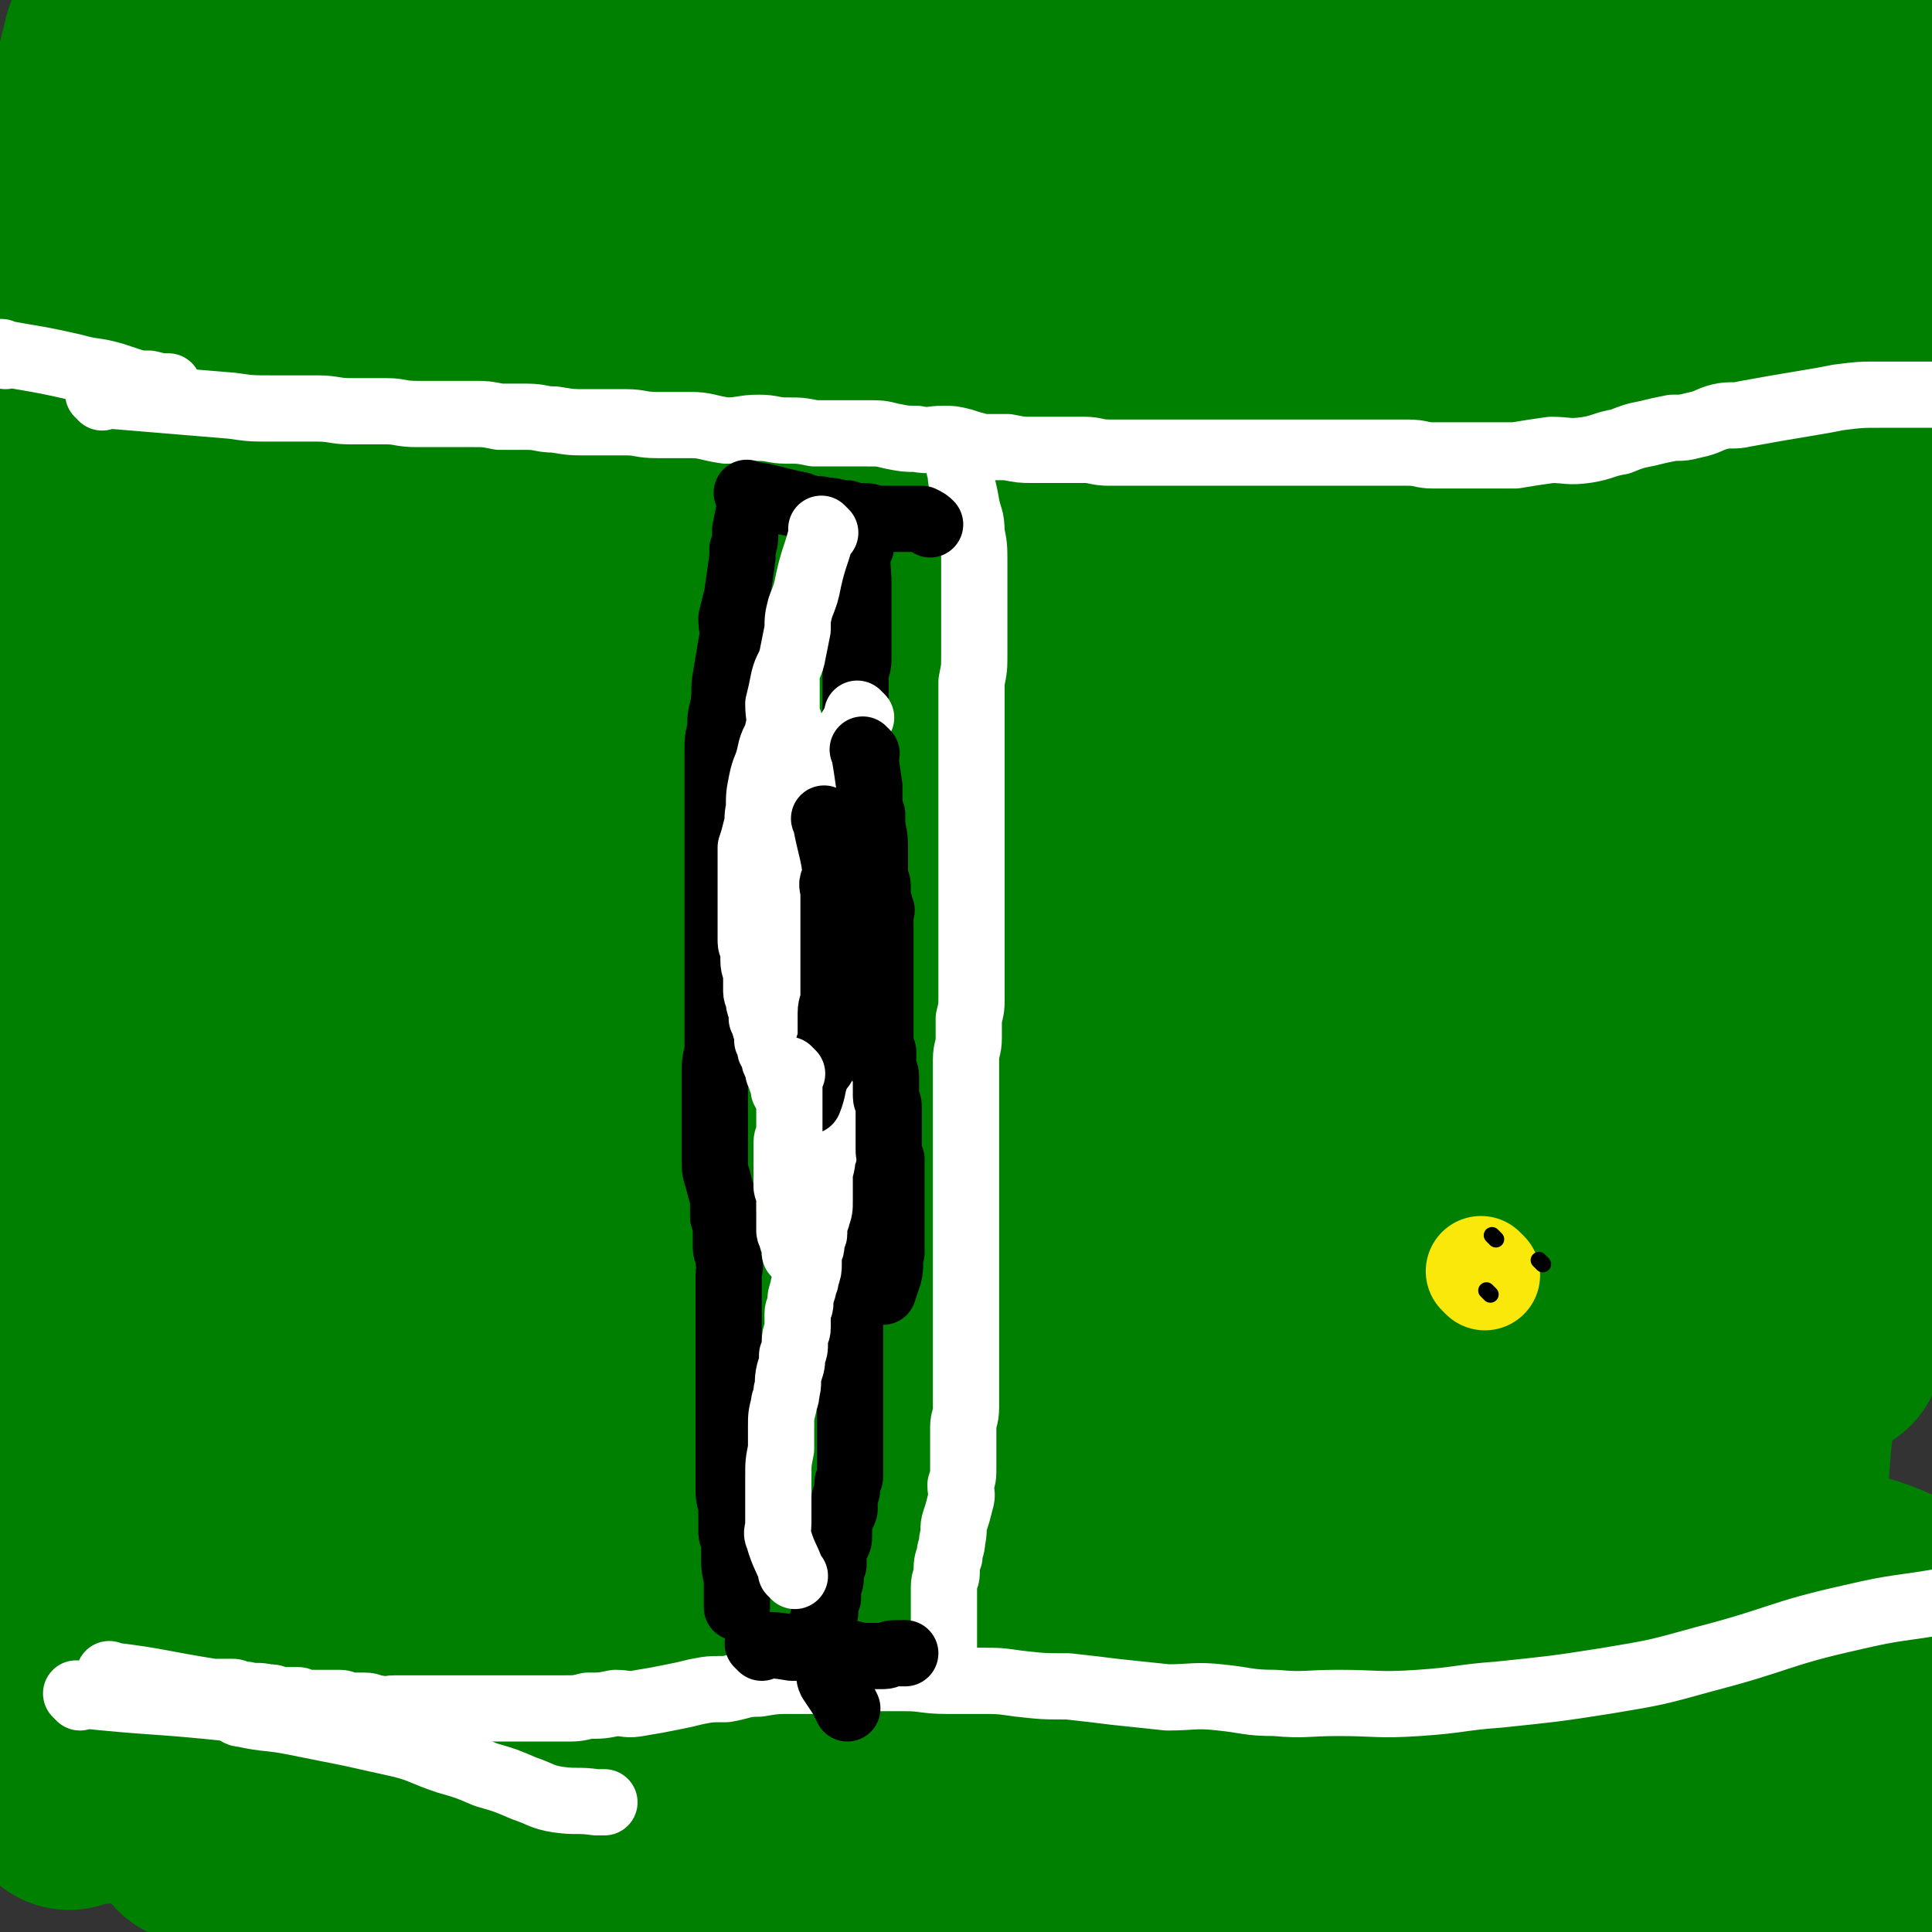
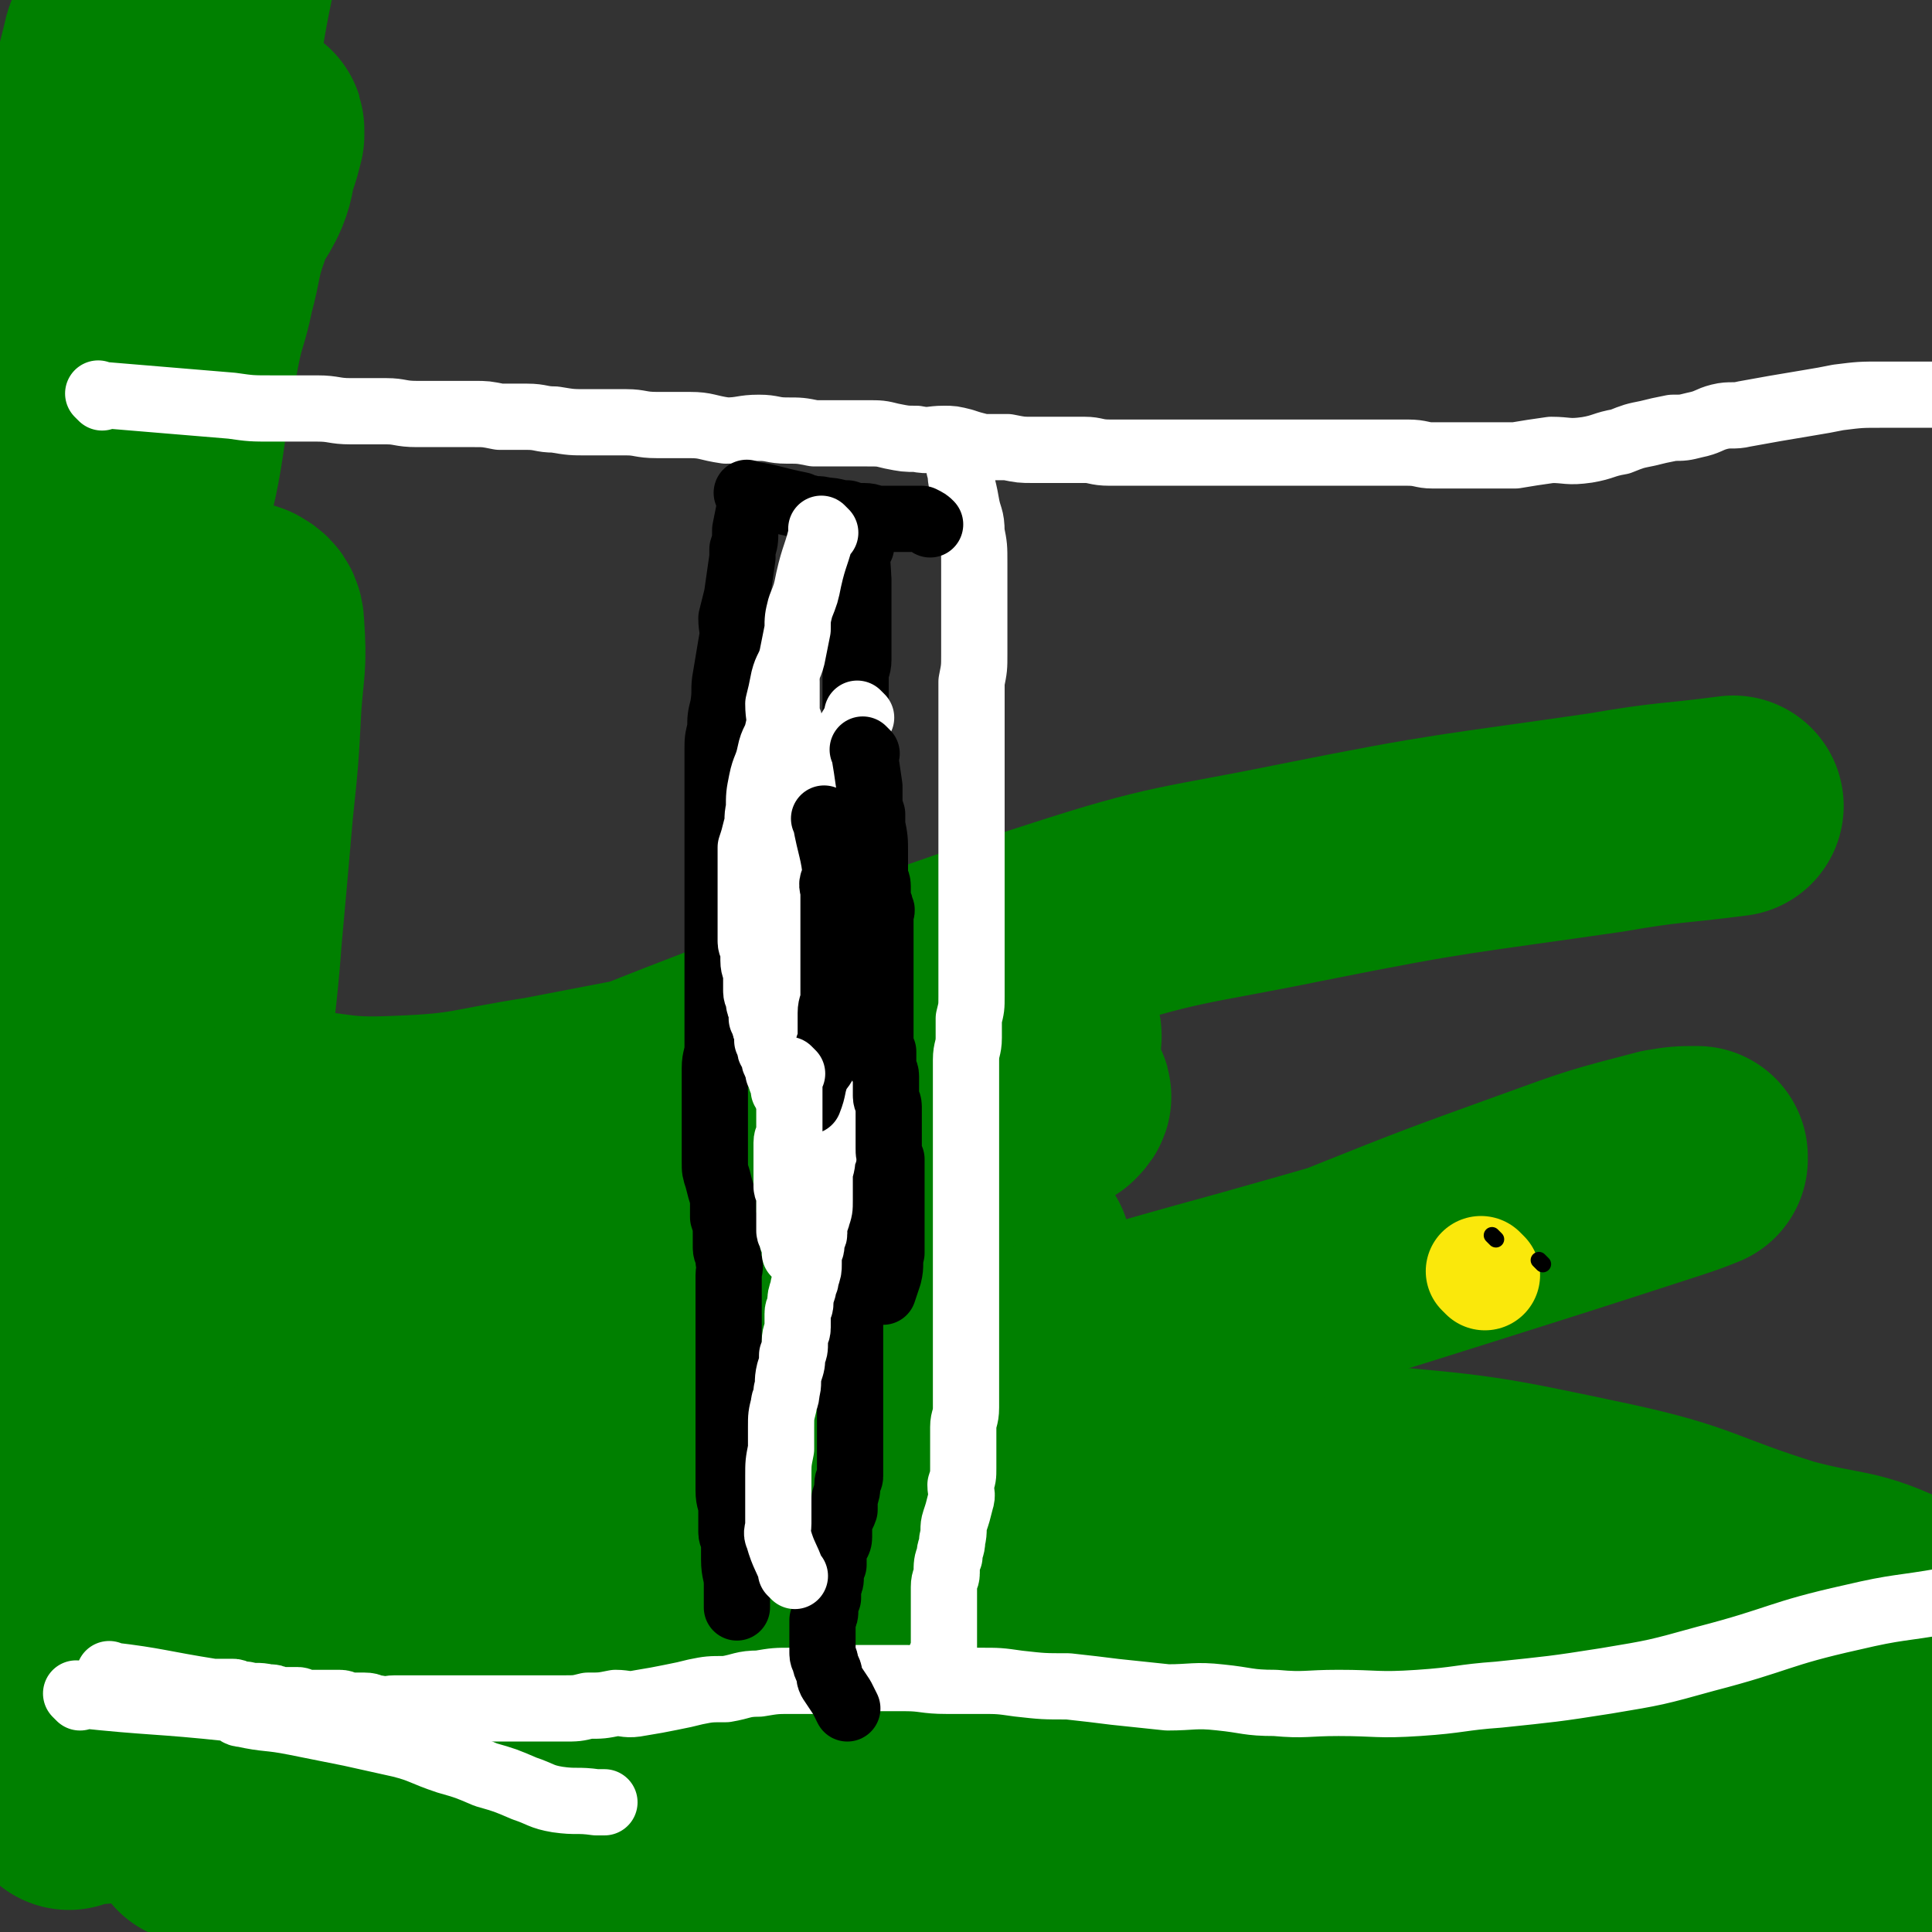
<svg xmlns="http://www.w3.org/2000/svg" viewBox="0 0 700 700" version="1.1">
  <rect x="0" y="0" width="700" height="700" fill="#333333" stroke="none" />
  <g fill="none" stroke="#008000" stroke-width="80" stroke-linecap="round" stroke-linejoin="round">
    <path d="M25,652c-1,-1 -1,-1 -1,-1 -1,-1 0,0 0,0 0,0 0,0 0,0 0,0 0,0 0,0 -1,-1 0,0 0,0 0,0 0,0 0,0 0,0 0,0 0,0 -1,-1 0,0 0,0 39,-4 40,-1 79,-8 18,-3 17,-7 35,-12 22,-6 23,-6 46,-12 23,-5 23,-6 46,-10 19,-3 19,-2 38,-3 19,-1 19,-2 37,-2 13,0 13,1 25,2 13,2 13,2 25,4 16,3 16,2 32,6 17,4 16,6 33,10 15,4 15,4 30,6 23,3 23,3 46,6 19,2 19,3 38,5 11,1 12,0 23,0 8,0 8,0 15,-1 2,0 2,0 4,-1 5,-1 5,-1 9,-3 10,-3 9,-4 18,-8 16,-6 16,-6 31,-11 11,-4 11,-4 22,-7 " />
    <path d="M96,691c-1,-1 -1,-1 -1,-1 -1,-1 0,0 0,0 6,-1 6,-1 12,-2 17,-2 17,-2 34,-4 34,-6 34,-7 69,-11 33,-4 33,-3 66,-6 34,-2 34,-3 67,-4 35,-2 35,-2 70,-1 28,1 28,2 56,4 23,2 23,2 45,5 12,2 12,1 24,4 1,0 2,1 2,2 0,1 -1,1 -2,1 -17,1 -17,1 -33,1 -38,1 -38,2 -76,1 -38,-1 -38,-2 -76,-5 -48,-4 -48,-6 -96,-8 -49,-3 -49,-1 -97,-2 -22,0 -22,-1 -44,-1 -14,0 -14,0 -29,0 -7,0 -7,0 -14,0 -1,0 -2,0 -2,0 0,0 1,0 2,1 4,1 4,1 9,2 28,5 27,6 55,10 39,5 39,4 79,7 49,4 49,2 98,7 48,4 48,4 96,10 41,5 41,5 82,12 31,5 31,4 62,11 24,6 23,8 48,13 11,2 12,2 23,2 1,0 1,-1 2,-2 0,0 0,0 0,0 -5,-3 -5,-3 -10,-5 -20,-10 -20,-10 -39,-20 -27,-12 -26,-13 -53,-24 -36,-14 -37,-11 -73,-24 -31,-12 -30,-13 -61,-24 -28,-11 -28,-11 -56,-21 -25,-10 -26,-9 -51,-20 -16,-6 -16,-6 -31,-14 -5,-3 -5,-3 -10,-7 -1,-1 -1,-2 -1,-2 1,-1 2,0 3,0 19,1 19,1 38,3 35,2 35,1 70,5 38,3 38,4 77,8 42,4 42,5 85,9 39,4 39,5 78,7 52,3 53,5 104,4 6,-1 6,-3 10,-7 1,-1 1,-1 1,-3 0,-1 0,-1 0,-1 0,-2 0,-3 -1,-4 -8,-9 -7,-11 -17,-16 -20,-10 -22,-7 -44,-13 -32,-10 -31,-13 -63,-20 -47,-10 -47,-10 -94,-14 -84,-9 -85,-12 -169,-12 -34,0 -37,-2 -67,11 -24,10 -25,16 -41,36 -3,4 -1,6 2,11 8,13 8,13 19,23 18,16 17,19 39,29 32,15 34,13 69,22 40,10 40,10 80,15 41,6 41,4 82,7 42,3 42,2 84,6 25,2 25,3 51,5 13,1 13,0 26,-1 10,0 12,1 21,-1 1,-1 0,-2 -1,-3 -1,-1 -2,0 -3,0 -16,-2 -16,-1 -31,-4 -21,-5 -21,-8 -42,-12 -31,-6 -31,-5 -62,-9 -29,-4 -28,-4 -57,-7 -28,-3 -28,-2 -55,-4 -22,-1 -22,0 -43,-1 -13,0 -13,-1 -26,-1 -5,0 -6,1 -9,1 -1,0 0,0 1,0 7,1 7,2 14,3 26,3 26,3 52,5 34,3 34,3 68,4 39,1 39,1 77,1 38,0 38,2 75,0 34,-2 36,-4 68,-8 1,0 -1,0 -2,-1 0,0 0,0 0,0 0,-1 0,-1 0,-1 0,-2 1,-2 0,-3 -22,-9 -22,-10 -45,-18 -34,-11 -34,-12 -68,-20 -43,-10 -43,-8 -87,-15 -43,-6 -43,-7 -86,-12 -41,-4 -41,-4 -82,-7 -37,-2 -37,-2 -74,-2 -30,-1 -30,-1 -59,0 -21,1 -21,1 -42,4 -13,1 -13,1 -27,5 -7,2 -7,2 -14,5 -3,1 -3,2 -6,4 -2,1 -2,1 -4,1 -1,1 -1,1 -2,1 0,0 0,0 0,-1 0,0 0,0 0,0 0,0 0,-1 -1,-1 -1,-1 -1,-1 -3,-3 -1,-1 0,-1 -1,-1 -4,-1 -4,-1 -7,-1 -5,1 -5,1 -10,3 -6,2 -6,2 -11,4 -6,4 -6,3 -11,7 -4,4 -3,5 -6,9 -2,3 -3,3 -4,6 -2,2 -2,2 -2,5 -1,2 -1,2 -1,4 0,1 0,1 0,2 0,1 -1,1 0,1 3,1 4,1 7,1 11,0 11,0 21,-2 24,-4 24,-3 47,-10 32,-12 31,-14 62,-28 25,-12 25,-11 49,-24 26,-14 26,-15 51,-30 20,-11 21,-9 40,-22 12,-9 11,-10 21,-21 6,-7 7,-7 12,-17 3,-5 1,-6 3,-12 1,-3 0,-3 1,-6 " />
    <path d="M116,683c-1,-1 -1,-1 -1,-1 -1,-1 0,0 0,0 0,0 0,0 0,0 0,0 0,0 0,0 -1,-1 0,0 0,0 -10,-9 -14,-7 -21,-19 -11,-20 -10,-22 -15,-46 -7,-29 -6,-30 -9,-60 -2,-29 -1,-29 0,-59 1,-27 2,-27 4,-54 2,-26 2,-26 5,-53 2,-27 3,-26 5,-53 2,-22 2,-22 4,-45 2,-19 2,-19 3,-38 1,-14 2,-14 1,-28 0,-3 -1,-4 -3,-5 -1,-1 -2,1 -3,2 -1,1 -1,1 -2,3 -4,7 -4,7 -7,13 -14,27 -16,26 -26,53 -12,31 -9,32 -19,64 -11,36 -17,35 -25,73 -11,51 -7,51 -12,103 -2,22 -1,22 -1,44 1,14 1,14 4,28 1,3 2,3 3,6 0,0 0,-1 0,-1 0,0 0,0 0,0 1,-1 2,0 2,-1 3,-4 3,-5 4,-10 5,-17 7,-17 9,-35 3,-35 1,-36 2,-72 1,-48 1,-48 2,-96 1,-33 1,-33 2,-66 2,-29 1,-29 4,-57 2,-21 1,-21 5,-42 2,-16 2,-16 6,-33 2,-7 3,-6 5,-13 4,-13 4,-13 8,-27 5,-16 4,-16 8,-32 3,-13 2,-13 5,-25 3,-8 3,-8 5,-17 2,-5 2,-5 4,-11 0,-1 0,-3 0,-3 0,0 0,2 0,3 0,2 0,2 0,3 -1,7 -1,7 -1,14 -4,34 -3,35 -8,69 -4,27 -8,26 -11,53 -8,66 -7,67 -11,133 -2,39 -1,39 0,78 1,32 2,32 4,63 2,22 3,22 5,45 1,11 0,12 2,23 1,2 2,1 3,1 0,0 1,0 1,0 0,-4 0,-4 0,-8 0,-11 1,-11 0,-21 -2,-21 -2,-21 -5,-42 -5,-31 -8,-31 -10,-62 -2,-26 2,-26 2,-52 0,-38 -3,-38 -2,-77 1,-27 4,-27 7,-54 0,0 0,0 0,0 10,-57 10,-58 21,-115 2,-10 3,-10 5,-20 3,-11 2,-12 6,-23 2,-7 4,-7 7,-14 2,-5 1,-5 3,-11 1,-3 1,-3 2,-7 0,-1 0,-2 0,-2 0,-1 0,0 -1,0 0,0 0,0 -1,0 -1,0 -1,0 -3,0 -2,0 -2,1 -5,1 -3,1 -3,0 -7,1 -9,1 -9,1 -17,3 -5,1 -5,1 -10,2 -3,1 -3,1 -5,3 -2,1 -1,2 -2,4 0,1 -1,1 -1,2 -1,2 0,3 0,4 0,0 0,0 1,0 0,0 0,0 0,0 0,0 0,0 0,0 2,2 1,2 3,4 2,2 2,2 4,3 1,1 1,2 3,2 2,-1 2,-1 4,-3 1,-2 2,-2 2,-4 2,-15 5,-16 2,-30 -2,-11 -4,-11 -10,-20 -2,-3 -3,-3 -7,-4 0,0 -1,0 -1,1 -6,24 -6,24 -11,49 -6,26 -7,26 -12,52 -4,23 -4,23 -6,45 -2,17 -2,17 -2,35 0,12 1,12 3,25 1,7 1,8 3,15 1,2 2,3 4,4 1,1 2,1 3,0 1,-1 1,-2 2,-4 2,-6 1,-6 5,-12 5,-11 8,-9 12,-20 6,-18 3,-19 7,-37 6,-29 6,-29 12,-58 6,-30 6,-30 11,-60 5,-29 3,-29 9,-58 5,-22 5,-22 13,-43 8,-21 8,-22 19,-41 3,-4 4,-4 9,-5 1,-1 1,1 3,1 1,0 1,0 2,0 1,0 1,0 2,-1 1,0 1,0 1,-1 " />
-     <path d="M19,646c-1,-1 -1,-1 -1,-1 -1,-1 0,0 0,0 0,0 0,0 0,0 0,0 0,0 0,0 -1,-1 0,0 0,0 39,-25 42,-22 79,-50 36,-28 33,-31 67,-61 43,-38 40,-41 86,-74 87,-65 85,-71 181,-123 56,-30 60,-23 122,-40 51,-13 52,-9 103,-19 11,-3 11,-3 22,-7 7,-2 7,-2 14,-5 1,0 1,-1 2,-1 0,0 0,0 0,0 -1,0 -1,0 -2,0 " />
    <path d="M103,406c-1,-1 -1,-1 -1,-1 -1,-1 0,0 0,0 0,0 0,0 0,0 0,0 0,0 0,0 -1,-1 0,0 0,0 21,2 21,4 43,3 26,-1 26,-3 52,-7 26,-5 26,-5 52,-10 26,-5 26,-5 51,-10 19,-3 19,-4 38,-6 13,-2 14,-1 27,-2 7,0 10,-2 14,0 3,1 2,4 0,7 -4,6 -6,5 -12,11 -23,23 -21,25 -46,46 -22,19 -23,18 -47,34 -24,17 -25,16 -50,32 -20,14 -20,14 -39,28 -14,10 -14,10 -27,20 -6,5 -6,5 -12,11 0,0 0,1 1,1 0,0 0,0 1,0 12,0 12,1 24,-1 31,-5 31,-5 62,-12 44,-11 45,-11 88,-25 41,-14 41,-16 81,-32 42,-16 42,-16 84,-32 35,-14 35,-14 71,-27 22,-8 22,-8 45,-14 6,-1 6,-1 12,-1 0,0 0,1 0,1 -5,2 -5,2 -11,4 -37,12 -37,12 -75,24 -38,12 -38,12 -77,23 -44,12 -44,13 -89,24 -46,11 -46,10 -93,19 -40,7 -40,6 -81,11 -32,4 -32,3 -64,7 -6,1 -8,2 -12,2 -1,0 0,-1 1,-2 0,-1 1,-1 1,-1 1,-2 1,-2 2,-4 6,-5 6,-5 12,-9 19,-11 19,-12 39,-21 25,-13 25,-12 51,-24 27,-11 27,-11 54,-22 24,-11 24,-10 49,-22 22,-10 21,-10 43,-21 9,-4 9,-4 18,-9 1,-1 2,-2 1,-2 -2,0 -3,1 -6,1 -17,3 -17,2 -35,5 -30,5 -30,5 -59,11 -30,6 -30,7 -60,12 -34,6 -34,5 -67,11 -27,5 -27,6 -53,11 -20,4 -21,4 -41,9 -20,5 -29,8 -40,13 -3,1 6,-1 12,-2 0,0 0,0 1,0 3,0 3,1 6,0 14,-3 14,-4 28,-8 27,-9 27,-8 53,-18 31,-12 30,-14 60,-27 32,-14 32,-14 65,-27 68,-26 67,-29 136,-51 43,-14 44,-12 88,-21 55,-11 55,-10 110,-18 23,-4 23,-3 46,-6 " />
-     <path d="M272,348c-1,-1 -1,-1 -1,-1 -1,-1 0,0 0,0 0,0 0,0 0,0 25,13 24,16 51,26 31,13 32,12 65,19 44,10 44,9 89,14 44,6 44,5 89,8 40,3 40,3 80,3 26,0 27,0 52,-3 5,-1 5,-2 8,-5 0,0 0,-1 0,-1 0,-1 0,0 0,0 0,0 -1,0 -1,0 -3,2 -3,3 -6,5 -7,5 -7,5 -14,9 -25,15 -24,17 -50,30 -30,15 -30,15 -61,27 -31,13 -31,12 -64,22 -26,7 -26,7 -52,12 -21,4 -21,4 -43,6 -15,2 -17,3 -31,1 -3,0 -2,-3 -2,-5 0,-2 0,-2 1,-3 5,-5 5,-5 11,-10 18,-14 17,-15 36,-28 28,-18 29,-17 58,-34 29,-17 30,-17 59,-34 27,-15 28,-14 53,-31 14,-9 14,-9 26,-20 5,-6 6,-6 10,-13 1,-3 0,-3 0,-6 0,-2 0,-3 -1,-3 -5,-1 -6,-1 -11,0 -23,3 -23,2 -45,8 -34,9 -33,10 -66,22 -31,11 -32,11 -62,24 -26,11 -27,11 -52,25 -22,12 -22,12 -42,27 -13,10 -14,10 -24,22 -7,8 -7,9 -9,18 -1,3 0,4 2,6 0,1 1,-1 2,-1 20,-6 21,-4 40,-11 34,-12 35,-10 66,-27 42,-23 41,-26 80,-55 36,-27 37,-26 71,-56 20,-18 20,-19 38,-40 7,-8 6,-9 11,-19 1,-1 1,-2 1,-4 0,0 0,0 0,1 0,0 0,0 0,0 1,3 2,3 3,7 4,17 5,17 7,35 3,31 4,32 3,63 -2,73 -6,73 -9,147 -2,24 -1,24 1,48 0,10 0,10 3,20 0,2 1,2 2,3 0,0 0,-1 0,-1 0,0 0,0 0,0 0,-2 0,-2 0,-4 0,-9 0,-9 0,-17 1,-24 -1,-24 1,-48 2,-25 5,-24 7,-49 4,-46 1,-47 6,-93 3,-31 5,-31 9,-62 3,-22 4,-22 6,-45 0,-8 -1,-8 -1,-17 0,-2 1,-3 0,-4 0,-1 -1,0 -2,1 0,0 0,1 0,1 0,1 0,1 0,2 0,6 0,6 0,11 -1,27 -1,27 -2,54 -2,31 -2,31 -4,62 -1,27 -2,27 -3,55 0,13 0,13 1,27 0,6 1,6 2,12 0,3 0,3 0,5 0,1 0,3 0,2 0,-6 0,-8 0,-15 -1,-32 1,-32 -1,-64 -3,-46 -3,-46 -8,-91 -5,-40 -7,-39 -13,-79 -6,-36 -5,-36 -11,-72 -4,-28 -5,-28 -9,-57 -2,-20 -1,-20 -2,-40 -1,-11 -1,-11 -1,-23 0,-8 0,-8 1,-16 0,-7 0,-7 0,-13 0,-4 1,-4 1,-8 0,-1 0,-2 0,-2 0,0 0,1 0,1 -1,2 -2,2 -2,3 -1,4 0,4 0,7 1,16 2,16 3,31 2,45 2,45 2,91 1,54 -2,54 0,108 1,40 2,40 7,79 3,22 3,23 10,44 1,5 2,5 6,8 1,1 1,0 3,0 0,0 0,0 0,0 3,-4 4,-4 5,-8 4,-15 1,-16 5,-32 6,-28 9,-28 15,-56 8,-34 6,-34 13,-68 8,-45 11,-45 17,-90 3,-20 2,-20 2,-40 0,-13 1,-13 0,-27 0,-8 -1,-8 -2,-16 -1,-5 0,-5 -1,-10 -1,-9 -2,-9 -4,-18 -2,-14 -1,-15 -4,-29 -1,-3 -1,-3 -3,-5 0,-1 -1,0 -1,0 -1,1 -1,1 -2,2 -1,2 -1,2 -3,4 -13,10 -16,7 -27,19 -14,17 -11,20 -23,39 -15,24 -15,23 -31,46 -17,23 -16,24 -34,47 -17,22 -16,23 -36,44 -18,20 -18,19 -38,37 -17,16 -16,18 -36,31 -12,9 -13,7 -26,12 -9,4 -9,3 -18,6 -4,1 -4,1 -8,1 -1,0 -2,-1 -2,-1 0,0 0,0 1,0 4,-2 4,-2 7,-4 18,-13 17,-13 35,-26 31,-23 31,-23 63,-45 26,-18 26,-18 54,-35 22,-13 23,-11 45,-24 16,-9 16,-10 31,-20 7,-4 7,-5 14,-10 7,-3 7,-3 14,-5 1,-1 2,0 2,0 1,0 0,1 0,1 0,1 0,1 -1,2 -12,9 -12,9 -25,17 -39,25 -39,25 -79,48 -43,25 -44,24 -88,50 -45,26 -46,25 -90,52 -37,23 -37,23 -73,47 -28,18 -28,17 -54,37 -21,15 -20,17 -40,33 -8,6 -11,6 -17,13 -1,1 2,1 4,2 1,0 2,0 3,-1 9,-1 9,1 18,-2 50,-19 50,-21 100,-41 54,-21 54,-21 107,-41 55,-22 55,-21 110,-43 32,-13 32,-13 64,-27 19,-8 20,-7 37,-17 7,-4 5,-7 12,-12 8,-5 10,-3 18,-8 3,-1 2,-2 4,-4 0,0 0,0 0,0 0,0 0,-1 0,0 -6,0 -6,1 -12,2 -21,3 -21,3 -42,6 -46,7 -46,6 -91,14 -45,8 -45,8 -90,20 -46,12 -46,13 -90,28 -41,14 -41,14 -81,31 -28,12 -27,14 -54,28 -18,10 -18,10 -35,21 -8,5 -8,5 -15,11 0,1 -1,2 0,2 7,-2 8,-2 15,-5 34,-14 34,-14 67,-29 47,-21 47,-22 94,-42 49,-20 49,-19 99,-37 40,-15 41,-14 81,-30 30,-12 30,-12 60,-25 19,-9 19,-8 38,-18 10,-5 10,-6 19,-13 2,-1 3,-2 4,-4 0,-1 -1,0 -2,0 -1,0 -1,0 -2,0 -54,11 -55,8 -108,22 -46,11 -47,10 -92,28 -89,34 -88,36 -175,75 -36,16 -36,16 -70,36 -41,24 -40,26 -80,52 -8,6 -8,6 -16,13 -4,2 -5,4 -8,6 -1,0 0,-1 1,-2 1,-1 1,0 2,-1 5,-2 5,-2 10,-5 16,-13 16,-14 31,-28 30,-26 30,-25 59,-53 31,-30 30,-30 60,-61 33,-34 34,-34 67,-69 25,-27 24,-29 48,-57 21,-23 20,-24 42,-46 19,-20 19,-20 40,-39 14,-14 13,-14 29,-27 14,-10 14,-10 29,-19 13,-7 14,-5 28,-11 7,-4 7,-5 14,-9 3,-2 4,-2 7,-4 0,0 0,-1 0,-1 0,0 0,0 0,0 -1,0 0,1 -1,1 -1,1 -1,1 -2,2 -4,3 -3,4 -7,8 -18,17 -19,17 -37,34 -23,20 -23,20 -45,40 -23,22 -22,23 -44,46 -23,24 -23,24 -45,49 -22,24 -21,25 -42,50 -20,23 -20,24 -41,47 -27,31 -28,31 -55,62 -6,7 -7,7 -11,14 0,0 1,0 2,1 0,0 0,0 0,0 7,-2 7,-2 13,-5 23,-8 23,-7 45,-17 37,-17 37,-17 73,-37 27,-16 28,-16 53,-33 24,-17 23,-18 45,-36 17,-14 18,-14 33,-29 12,-13 11,-15 22,-29 11,-12 12,-12 21,-25 8,-11 7,-12 15,-24 6,-9 7,-8 12,-17 5,-8 3,-8 7,-16 3,-6 3,-6 6,-12 3,-6 4,-6 7,-12 1,-4 1,-4 3,-7 1,-2 1,-2 2,-4 1,-1 1,0 1,-1 0,0 0,0 0,0 -2,0 -2,0 -4,0 -4,1 -4,1 -7,2 -10,5 -11,4 -20,9 -20,11 -20,12 -39,24 -24,15 -25,14 -48,29 -23,16 -23,17 -46,33 -19,14 -19,14 -39,27 -20,13 -20,13 -40,26 -19,12 -19,12 -37,23 -19,11 -19,11 -38,21 -13,7 -13,7 -26,14 -10,4 -10,3 -21,7 -8,4 -8,5 -17,8 -4,1 -4,0 -8,1 -4,1 -4,1 -7,1 -4,0 -4,-1 -7,-1 0,-1 0,-1 0,-1 0,0 0,0 0,0 0,-2 0,-2 1,-3 2,-4 2,-4 5,-8 6,-8 6,-8 13,-15 11,-12 11,-12 22,-23 13,-12 13,-12 27,-24 16,-14 15,-15 32,-28 16,-14 17,-13 34,-26 17,-14 16,-15 34,-28 15,-12 16,-11 32,-22 14,-9 14,-9 28,-18 13,-9 13,-10 27,-18 11,-7 12,-6 24,-12 6,-2 6,-2 13,-5 5,-3 5,-4 10,-5 1,-1 2,0 3,1 0,0 -1,0 -1,0 0,0 0,0 0,0 0,1 0,1 0,1 -3,7 -3,7 -6,13 -9,14 -9,14 -17,27 -19,30 -19,29 -37,59 -9,14 -8,15 -17,29 -8,13 -8,13 -16,25 -7,12 -8,11 -15,23 -7,10 -6,10 -13,20 -3,7 -4,6 -8,12 -2,3 -1,4 -2,6 0,0 0,-1 0,-1 0,0 0,0 1,0 2,-2 2,-3 4,-4 10,-6 10,-6 19,-11 17,-10 17,-10 34,-21 16,-9 16,-9 32,-19 14,-9 15,-9 29,-18 13,-8 13,-8 25,-16 8,-6 9,-6 17,-12 4,-3 4,-4 8,-7 1,-1 0,-1 0,-1 -1,0 -1,0 -1,0 -2,0 -2,0 -4,0 -7,2 -7,2 -15,4 -22,7 -22,6 -44,13 -40,14 -40,12 -79,30 -38,16 -38,19 -75,38 -33,18 -34,17 -67,37 -25,15 -25,16 -49,32 -19,13 -19,13 -38,26 -11,8 -11,8 -22,15 -7,4 -7,4 -15,8 -4,2 -5,1 -9,4 -1,0 0,2 -1,2 -1,0 -1,-1 -2,-1 0,0 0,0 0,0 1,-2 1,-2 2,-4 2,-6 2,-6 4,-11 5,-13 5,-13 10,-26 10,-22 11,-22 20,-44 11,-24 10,-25 21,-49 11,-23 11,-23 23,-46 11,-22 11,-22 23,-45 8,-17 8,-17 17,-34 7,-12 7,-12 14,-24 5,-8 5,-8 9,-16 2,-3 2,-3 4,-6 1,-2 1,-2 2,-3 0,0 0,0 0,0 -1,1 -1,2 -2,3 -1,2 -1,3 -3,4 -5,7 -6,7 -12,14 -20,22 -20,22 -41,44 -22,25 -23,24 -44,50 -18,22 -18,23 -34,47 -14,20 -15,20 -27,41 -7,12 -6,13 -12,26 -3,8 -3,8 -6,16 -1,2 -1,2 -2,4 0,0 0,0 0,0 0,-1 0,-1 0,-2 0,-3 0,-3 0,-6 0,-7 0,-7 0,-14 0,-15 0,-15 1,-30 2,-22 2,-22 5,-44 3,-23 2,-23 7,-46 9,-40 9,-40 21,-78 4,-15 4,-15 10,-29 4,-9 4,-9 9,-17 4,-5 4,-5 8,-9 3,-3 4,-3 7,-4 0,0 0,1 0,1 0,0 0,0 0,1 0,0 0,0 0,0 1,3 0,3 2,6 4,5 5,4 9,9 8,8 7,8 15,16 10,8 9,9 20,16 11,8 11,8 24,12 12,5 12,4 25,5 13,2 13,2 26,1 20,-2 20,-1 40,-7 20,-5 20,-6 39,-14 17,-8 17,-8 34,-17 14,-8 15,-7 28,-16 14,-8 14,-9 26,-18 8,-6 8,-6 14,-13 4,-3 4,-4 7,-8 0,-1 0,-1 0,-1 0,0 0,0 -1,0 -1,0 -1,0 -1,0 -6,2 -6,1 -11,4 -20,10 -20,11 -40,22 -22,12 -23,11 -43,26 -20,13 -19,14 -38,29 -18,15 -19,14 -36,30 -16,13 -15,13 -30,27 -12,11 -12,11 -24,23 -8,8 -8,7 -17,16 -5,5 -5,5 -10,11 -4,3 -4,3 -7,6 -1,1 -2,1 -2,1 0,0 0,0 1,0 1,-1 1,-2 2,-3 2,-3 2,-3 5,-5 12,-11 12,-11 23,-20 16,-15 17,-14 33,-28 17,-15 18,-15 34,-31 12,-11 12,-12 24,-23 9,-9 10,-8 19,-17 7,-7 8,-6 14,-13 2,-3 2,-3 4,-6 0,0 0,0 0,-1 0,0 0,0 0,0 -1,0 -1,0 -2,0 -4,0 -4,0 -8,0 -14,1 -14,-1 -27,2 -29,4 -29,4 -58,11 -25,6 -25,6 -50,15 -23,7 -23,7 -46,17 -16,8 -16,9 -32,18 -10,6 -10,6 -19,12 -4,3 -5,4 -7,7 -1,1 0,2 1,2 2,1 2,0 4,0 7,-1 7,0 14,-1 21,-4 21,-4 41,-8 26,-4 26,-4 52,-9 25,-5 25,-4 51,-10 25,-6 25,-7 50,-15 26,-8 26,-9 51,-17 35,-12 35,-13 69,-24 7,-3 7,-3 14,-5 " />
  </g>
  <g fill="none" stroke="#FFFFFF" stroke-width="24" stroke-linecap="round" stroke-linejoin="round">
    <path d="M41,608c-1,-1 -1,-1 -1,-1 -1,-1 0,0 0,0 0,0 0,0 0,0 0,0 0,0 0,0 -1,-1 0,0 0,0 0,0 0,0 0,0 0,0 0,0 0,0 -1,-1 0,0 0,0 0,0 0,0 0,0 0,0 0,0 0,0 -1,-1 0,0 0,0 0,0 0,0 0,0 0,0 0,0 0,0 -1,-1 0,0 0,0 0,0 0,0 0,0 0,0 0,0 0,0 -1,-1 0,0 0,0 0,0 0,0 0,0 0,0 -1,-1 0,0 17,2 18,3 37,6 3,0 3,0 7,0 1,0 1,0 3,1 1,0 1,0 2,0 4,1 4,0 8,1 2,0 2,0 4,1 3,0 4,0 7,0 1,0 1,1 3,1 2,0 2,0 4,0 3,0 3,0 6,0 1,0 1,0 2,0 2,0 2,1 4,1 3,0 3,0 5,0 3,0 2,1 5,1 3,1 3,0 6,0 3,0 3,0 6,0 3,0 3,0 6,0 3,0 3,0 6,0 4,0 4,0 7,0 4,0 4,0 8,0 3,0 3,0 6,0 4,0 4,0 7,0 4,0 4,0 7,0 4,0 4,0 8,0 5,0 5,0 9,-1 5,0 5,0 10,-1 4,0 4,1 9,0 6,-1 6,-1 11,-2 5,-1 5,-1 9,-2 5,-1 5,-1 11,-1 6,-1 6,-2 12,-2 6,-1 6,-1 12,-1 5,0 5,0 10,0 6,0 6,-1 11,-1 5,0 5,0 10,0 5,0 5,0 10,0 7,0 7,1 15,1 6,0 6,0 12,0 7,0 7,0 14,1 9,1 9,1 18,1 9,1 9,1 17,2 10,1 9,1 19,2 9,0 10,-1 19,0 10,1 10,2 20,2 11,1 11,0 23,0 14,0 14,1 29,0 15,-1 15,-2 29,-3 19,-2 20,-2 39,-5 18,-3 18,-3 36,-8 27,-7 26,-9 53,-15 17,-4 17,-3 34,-6 2,0 2,0 4,-1 " />
    <path d="M29,615c-1,-1 -1,-1 -1,-1 -1,-1 0,0 0,0 0,0 0,0 0,0 0,0 0,0 0,0 -1,-1 0,0 0,0 0,0 0,0 0,0 0,0 0,0 0,0 -1,-1 0,0 0,0 28,3 28,2 56,5 2,1 2,2 4,2 9,2 9,1 19,3 10,2 10,2 20,4 9,2 9,2 18,4 8,2 8,3 17,6 7,2 7,2 14,5 7,2 7,2 14,5 6,2 6,3 12,4 7,1 7,0 14,1 1,0 1,0 3,0 " />
    <path d="M37,144c-1,-1 -1,-1 -1,-1 -1,-1 0,0 0,0 0,0 0,0 0,0 0,0 0,0 0,0 -1,-1 0,0 0,0 0,0 0,0 0,0 0,0 0,0 0,0 -1,-1 0,0 0,0 0,0 0,0 0,0 0,0 0,0 0,0 -1,-1 0,0 0,0 0,0 0,0 0,0 0,0 0,0 0,0 -1,-1 0,0 0,0 0,0 0,0 0,0 0,0 0,0 0,0 -1,-1 0,0 0,0 0,0 0,0 0,0 24,2 24,2 48,4 7,1 7,1 15,1 8,0 8,0 16,0 6,0 6,1 12,1 6,0 6,0 13,0 5,0 5,1 11,1 6,0 6,0 12,0 4,0 4,0 9,0 4,0 4,0 9,1 5,0 5,0 10,0 5,0 5,1 10,1 6,1 6,1 12,1 7,0 7,0 14,0 5,0 5,1 11,1 6,0 6,0 12,0 6,0 6,1 13,2 6,0 6,-1 12,-1 5,0 5,1 10,1 5,0 5,0 10,1 6,0 6,0 11,0 4,0 4,0 8,0 5,0 5,0 9,1 5,1 5,1 9,1 5,1 5,0 10,0 3,0 3,0 7,1 3,1 3,1 7,2 4,0 4,0 9,0 5,1 5,1 9,1 5,0 5,0 10,0 4,0 4,0 9,0 4,0 4,1 9,1 5,0 5,0 10,0 5,0 5,0 10,0 5,0 5,0 11,0 4,0 4,0 8,0 5,0 5,0 10,0 4,0 4,0 9,0 3,0 3,0 6,0 4,0 4,0 8,0 4,0 4,0 8,0 5,0 5,0 9,0 5,0 5,0 9,0 5,0 5,0 10,0 5,0 5,1 9,1 5,0 5,0 10,0 5,0 5,0 11,0 5,0 5,0 9,0 6,-1 6,-1 13,-2 6,0 6,1 13,0 6,-1 6,-2 12,-3 5,-2 5,-2 10,-3 4,-1 4,-1 9,-2 4,0 4,0 8,-1 5,-1 5,-2 9,-3 4,-1 5,0 9,-1 11,-2 11,-2 23,-4 6,-1 6,-1 11,-2 8,-1 8,-1 16,-1 5,0 5,0 11,0 4,0 5,0 8,0 0,0 -1,0 -1,0 2,0 2,0 5,0 1,0 1,1 2,2 1,0 1,0 1,1 " />
-     <path d="M2,129c-1,-1 -1,-1 -1,-1 -1,-1 0,0 0,0 0,0 0,0 0,0 0,0 0,0 0,0 -1,-1 0,0 0,0 0,0 0,0 0,0 0,0 0,0 0,0 -1,-1 0,0 0,0 0,0 0,0 0,0 0,0 -1,-1 0,0 11,2 13,2 26,5 7,2 7,1 14,3 3,1 3,1 6,2 3,1 4,1 7,1 4,1 4,1 7,1 " />
    <path d="M349,171c-1,-1 -1,-1 -1,-1 -1,-1 0,0 0,0 0,0 0,0 0,0 0,0 0,0 0,0 -1,-1 0,0 0,0 0,0 0,0 0,0 0,0 0,0 0,0 -1,-1 0,0 0,0 0,0 0,0 0,0 0,0 -1,-1 0,0 0,5 1,6 2,12 1,6 2,5 2,11 1,5 1,5 1,11 0,5 0,5 0,11 0,5 0,5 0,10 0,6 0,6 0,12 0,5 0,5 -1,10 0,6 0,6 0,11 0,4 0,4 0,8 0,3 0,3 0,6 0,2 0,2 0,5 0,3 0,3 0,7 0,4 0,4 0,8 0,4 0,4 0,7 0,4 0,4 0,7 0,4 0,4 0,8 0,3 0,3 0,6 0,3 0,3 0,7 0,3 0,3 0,5 0,4 0,4 0,7 0,4 0,4 0,7 0,4 0,4 0,8 0,3 0,3 0,7 0,4 0,4 -1,8 0,4 0,4 0,7 0,4 -1,4 -1,8 0,4 0,4 0,7 0,3 0,3 0,5 0,3 0,3 0,6 0,4 0,4 0,7 0,3 0,3 0,7 0,2 0,2 0,4 0,4 0,4 0,8 0,2 0,2 0,5 0,2 0,2 0,5 0,3 0,3 0,6 0,3 0,3 0,6 0,3 0,3 0,6 0,4 0,4 0,7 0,4 0,4 0,8 0,3 0,3 0,7 0,3 0,3 0,6 0,4 0,4 0,7 0,6 0,6 0,12 0,3 0,3 0,7 0,4 -1,4 -1,7 0,4 0,4 0,7 0,4 0,4 0,8 0,3 0,3 -1,6 0,3 1,3 0,6 -1,4 -1,4 -2,7 -1,3 0,3 -1,7 0,3 -1,3 -1,6 -1,2 -1,3 -1,6 0,2 -1,2 -1,5 0,3 0,3 0,6 0,2 0,2 0,4 0,2 0,2 0,4 0,1 0,1 0,2 0,1 0,1 0,1 0,3 0,3 0,5 0,2 0,1 -1,3 " />
  </g>
  <g fill="none" stroke="#000000" stroke-width="24" stroke-linecap="round" stroke-linejoin="round">
    <path d="M273,183c-1,-1 -1,-1 -1,-1 -1,-1 0,0 0,0 0,0 0,0 0,0 0,0 0,0 0,0 -1,-1 0,0 0,0 0,0 0,0 0,0 0,0 0,0 0,0 -1,-1 0,0 0,0 0,0 0,0 0,0 0,0 0,0 0,0 -1,-1 0,0 0,0 -1,5 -1,5 -2,10 0,4 0,4 -1,7 0,1 0,1 0,3 -1,7 -1,7 -2,14 -1,4 -1,4 -2,8 0,4 1,4 0,9 -1,6 -1,6 -2,12 -1,5 0,5 -1,11 -1,4 -1,4 -1,8 -1,4 -1,4 -1,8 0,2 0,2 0,5 0,4 0,4 0,8 0,4 0,4 0,8 0,4 0,4 0,8 0,5 0,5 0,9 0,4 0,4 0,7 0,3 0,3 0,5 0,3 0,3 0,5 0,3 0,3 0,5 0,3 0,3 0,5 0,4 0,4 0,7 0,4 0,4 0,7 0,3 0,3 0,7 0,3 0,3 0,6 0,4 0,4 0,7 0,4 0,4 0,8 0,4 -1,4 -1,8 0,3 0,3 0,7 0,4 0,4 0,8 0,3 0,3 0,5 0,3 0,3 0,5 0,2 0,2 0,4 0,3 0,3 0,5 0,3 0,3 1,6 1,4 1,4 2,7 0,3 0,3 0,7 1,3 1,3 1,6 0,2 0,2 0,5 0,2 1,2 1,5 1,2 0,3 0,5 0,3 0,3 0,5 0,3 0,3 0,5 0,2 0,2 0,4 0,3 0,3 0,6 0,3 0,3 0,7 0,3 0,3 0,6 0,3 0,3 0,6 0,2 0,2 0,5 0,2 0,2 0,5 0,2 0,2 0,5 0,3 0,3 0,6 0,3 0,3 0,7 0,2 0,2 0,5 0,3 0,3 0,6 0,4 1,4 1,7 0,4 0,4 0,8 0,2 1,2 1,5 0,3 0,3 0,5 0,5 1,5 1,9 0,1 0,1 0,3 0,1 0,1 0,1 0,1 0,1 0,2 0,0 0,0 0,1 0,1 0,1 0,1 0,1 0,0 0,0 " />
-     <path d="M276,597c-1,-1 -1,-1 -1,-1 -1,-1 0,0 0,0 0,0 0,0 0,0 0,0 0,0 0,0 -1,-1 0,0 0,0 0,0 0,0 0,0 0,0 0,0 0,0 -1,-1 0,0 0,0 0,0 0,0 0,0 0,0 -1,-1 0,0 5,0 6,0 12,1 3,0 3,0 7,1 0,0 0,0 0,0 5,1 7,1 10,1 0,0 -4,0 -3,0 1,0 3,0 6,0 3,0 3,1 6,1 0,0 0,0 0,0 2,0 2,0 3,0 2,0 2,0 4,0 2,0 2,-1 4,-1 2,0 2,0 4,0 " />
    <path d="M272,180c-1,-1 -1,-1 -1,-1 -1,-1 0,0 0,0 0,0 0,0 0,0 0,0 0,0 0,0 -1,-1 0,0 0,0 0,0 0,0 0,0 0,0 0,0 0,0 -1,-1 0,0 0,0 0,0 0,0 0,0 0,0 -1,-1 0,0 8,1 9,2 19,4 2,1 2,1 3,1 3,1 3,0 6,1 4,0 4,1 8,1 3,1 3,1 6,1 3,0 3,1 5,1 4,0 4,0 7,0 2,0 2,0 4,0 1,0 1,0 3,0 1,0 1,0 2,0 0,0 0,0 0,0 2,1 2,1 3,2 " />
    <path d="M312,198c-1,-1 -1,-1 -1,-1 -1,-1 0,0 0,0 0,0 0,0 0,0 0,0 0,0 0,0 -1,-1 0,0 0,0 0,0 0,0 0,0 0,0 0,0 0,0 -1,-1 0,0 0,0 0,0 0,0 0,0 0,0 0,-1 0,0 -1,6 0,8 0,15 0,0 0,-3 0,-2 0,5 0,6 0,12 0,1 0,1 0,2 0,2 0,2 0,4 0,2 0,2 0,5 0,3 0,3 0,6 0,3 -1,3 -1,6 0,3 0,3 0,5 0,3 0,3 0,5 0,2 0,2 0,4 0,2 0,2 0,5 0,0 0,0 0,1 0,2 0,2 0,4 0,2 0,2 0,3 0,2 0,2 0,4 0,1 0,1 0,2 0,1 0,1 0,3 0,1 0,1 0,3 0,0 0,0 0,1 0,1 0,1 0,2 0,1 0,1 0,2 0,2 0,2 0,3 0,2 -1,2 -1,4 0,1 0,1 0,3 0,1 0,1 0,2 0,2 0,2 0,4 0,1 -1,1 -1,3 0,2 0,3 0,5 0,2 0,2 0,4 0,2 0,2 0,4 0,3 0,3 0,5 0,2 0,2 0,4 0,2 0,2 0,3 0,3 0,3 0,5 0,2 0,2 0,3 0,2 0,2 0,5 0,1 0,1 0,3 0,2 0,2 0,5 0,1 0,1 0,3 0,1 0,1 0,3 0,2 0,2 0,5 0,2 0,2 0,4 0,4 0,4 0,9 0,1 0,1 0,3 0,2 0,2 0,4 0,2 0,2 0,3 0,2 0,2 0,4 0,2 0,2 0,4 0,2 0,2 0,4 0,2 0,2 0,4 0,2 0,2 0,4 0,2 0,2 0,4 0,2 0,2 0,4 0,2 0,2 0,4 0,3 0,3 0,5 0,2 0,2 0,4 0,3 0,3 0,5 0,3 0,3 0,5 0,3 0,3 0,5 0,2 0,2 0,5 0,3 0,3 0,6 0,3 0,3 0,6 0,3 0,3 0,7 0,3 0,3 0,7 0,3 0,3 0,7 0,3 0,3 0,7 0,3 0,3 0,6 0,3 0,3 0,5 0,3 0,3 0,5 0,3 0,3 0,5 0,2 0,2 0,5 0,2 0,2 0,5 0,2 0,2 0,4 0,2 0,2 0,4 0,1 0,1 0,3 0,2 0,2 0,4 0,1 -1,1 -1,3 0,2 0,2 -1,5 0,2 0,2 0,4 -1,3 -2,3 -2,5 0,2 0,3 0,5 0,2 -1,2 -2,5 0,2 0,2 0,5 -1,2 -1,2 -1,4 0,2 0,2 -1,4 0,2 0,2 0,4 -1,2 -1,2 -1,4 0,2 0,2 -1,4 0,2 0,2 0,3 0,2 0,2 0,4 0,1 0,1 0,3 0,1 0,1 0,2 0,2 1,2 1,3 0,1 0,1 1,3 1,2 0,2 1,4 2,3 2,3 4,6 1,2 1,2 2,4 " />
  </g>
  <g fill="none" stroke="#FFFFFF" stroke-width="24" stroke-linecap="round" stroke-linejoin="round">
    <path d="M288,571c-1,-1 -1,-1 -1,-1 -1,-1 0,0 0,0 0,0 0,0 0,0 0,0 0,0 0,0 -1,-1 0,0 0,0 0,0 0,0 0,0 -2,-6 -3,-6 -5,-13 -1,-2 0,-2 0,-5 0,-1 0,-1 0,-2 0,-8 0,-8 0,-15 0,-5 0,-5 1,-10 0,-4 0,-4 0,-8 0,-4 0,-4 1,-8 0,-2 1,-2 1,-5 1,-3 0,-3 1,-7 1,-3 1,-3 1,-6 1,-2 1,-2 1,-5 0,-3 1,-3 1,-5 0,-3 0,-3 0,-5 0,-2 1,-2 1,-4 0,-2 0,-2 1,-5 0,-2 1,-2 1,-4 1,-3 1,-3 1,-5 0,-2 0,-2 0,-4 0,-1 1,-1 1,-3 0,-1 0,-1 0,-3 0,0 1,0 1,-1 0,-2 0,-2 0,-4 0,-1 1,-1 1,-2 1,-3 1,-3 1,-6 0,-3 0,-3 0,-5 0,-2 0,-2 0,-4 0,-3 1,-3 1,-7 1,-2 1,-2 1,-5 0,-3 0,-3 1,-6 0,-3 0,-3 1,-6 1,-3 1,-3 2,-7 1,-3 0,-3 1,-7 1,-3 1,-3 1,-6 1,-3 1,-3 2,-6 1,-3 1,-3 1,-6 0,-3 0,-3 0,-5 0,-3 0,-3 0,-6 0,-3 0,-3 0,-5 0,-3 0,-3 0,-5 0,-3 0,-3 0,-6 0,-2 0,-2 0,-4 0,-3 0,-3 0,-6 0,-3 0,-3 0,-5 0,-3 0,-3 -1,-6 -1,-4 -1,-4 -2,-8 -1,-3 -1,-3 -2,-7 -1,-4 -1,-4 -2,-9 -2,-3 -2,-2 -4,-6 -2,-3 -2,-3 -3,-7 -1,-3 -1,-3 -2,-7 -2,-3 -2,-3 -3,-6 -1,-2 -1,-2 -2,-5 0,-1 0,-1 0,-2 -1,-2 -1,-2 -1,-3 0,-1 0,-1 -1,-2 0,-1 0,-1 0,-2 0,-1 0,-1 0,-2 0,-1 0,-1 0,-3 0,-1 0,-1 0,-1 0,-1 0,-1 0,-1 0,-1 0,-1 0,-2 0,0 0,0 0,-1 0,-1 0,-1 0,-1 0,0 -1,0 -1,0 0,0 0,0 0,0 " />
    <path d="M299,193c-1,-1 -1,-1 -1,-1 -1,-1 0,0 0,0 0,0 0,0 0,0 0,0 0,0 0,0 -1,-1 0,0 0,0 0,0 0,0 0,0 0,0 0,0 0,0 -1,-1 0,0 0,0 -2,9 -3,9 -5,18 -1,5 -1,5 -3,10 -1,4 -1,4 -1,8 -1,5 -1,5 -2,10 -1,4 -2,4 -3,8 -1,5 -1,5 -2,9 0,5 1,5 0,9 -1,5 -2,4 -3,9 -1,5 -2,5 -3,10 -1,5 -1,5 -1,10 -1,4 0,4 -1,7 -1,4 -1,4 -2,7 0,3 0,3 0,5 0,1 0,1 0,2 0,2 0,2 0,4 0,1 0,1 0,3 0,2 0,2 0,3 0,2 0,2 0,4 0,2 0,2 0,3 0,2 0,2 0,3 0,2 0,2 0,4 0,2 0,2 0,3 0,2 1,2 1,4 0,2 0,2 0,3 0,3 1,3 1,5 0,1 0,1 0,3 0,2 0,2 0,3 0,2 1,2 1,4 0,1 0,1 1,3 0,1 0,1 0,3 1,1 1,1 1,2 0,1 0,1 1,3 0,1 0,1 0,3 1,2 1,2 1,3 0,1 1,1 1,2 1,1 0,2 1,3 0,1 1,1 1,1 0,1 0,1 0,2 0,1 0,1 1,2 0,0 0,1 0,1 0,1 1,1 1,1 0,0 0,1 0,1 0,0 0,0 0,1 0,0 0,0 0,1 " />
    <path d="M312,260c-1,-1 -1,-1 -1,-1 -1,-1 0,0 0,0 0,0 0,0 0,0 -3,6 -3,5 -6,11 -1,3 -1,3 -2,6 -1,1 0,2 -1,3 -1,3 -2,3 -3,6 -1,3 -1,3 -2,6 -1,3 -1,3 -1,5 -1,2 0,2 -1,3 -1,2 -1,2 -2,3 -1,3 -1,3 -1,5 -2,5 -1,5 -2,10 -1,3 0,3 -1,7 -1,4 -1,4 -2,8 0,4 0,4 -1,8 -1,4 -2,4 -2,7 0,4 0,4 0,9 0,4 0,4 0,8 0,3 0,3 0,6 0,3 0,3 0,5 0,4 0,4 0,7 0,2 0,2 0,3 0,2 1,2 1,4 0,2 0,2 0,4 0,1 0,1 0,1 0,2 1,1 1,3 0,1 0,2 0,3 0,1 1,1 1,1 1,2 0,2 1,3 0,1 0,1 1,3 1,1 1,0 1,1 2,3 1,3 2,6 0,0 0,0 0,0 " />
  </g>
  <g fill="none" stroke="#000000" stroke-width="24" stroke-linecap="round" stroke-linejoin="round">
    <path d="M300,298c-1,-1 -1,-1 -1,-1 -1,-1 0,0 0,0 0,0 0,0 0,0 0,0 0,0 0,0 -1,-1 0,0 0,0 0,0 0,0 0,0 0,0 0,0 0,0 -1,-1 0,0 0,0 2,11 3,11 4,21 0,1 -1,0 -1,1 -1,2 0,2 0,5 0,4 0,4 0,8 0,3 0,3 0,7 0,3 0,3 0,7 0,4 0,4 0,8 0,4 0,4 0,7 0,3 -1,3 -1,6 0,2 0,2 0,5 0,3 0,3 0,5 0,2 -1,1 -1,3 0,2 0,2 -1,4 -1,3 -2,3 -3,5 -2,5 -1,5 -3,10 " />
    <path d="M314,273c-1,-1 -1,-1 -1,-1 -1,-1 0,0 0,0 0,0 0,0 0,0 0,0 0,0 0,0 -1,-1 0,0 0,0 0,0 0,0 0,0 0,0 0,0 0,0 -1,-1 0,0 0,0 1,6 1,6 2,13 0,2 0,2 0,5 0,2 0,2 1,5 0,2 0,2 0,4 1,5 1,5 1,10 0,2 0,2 0,4 0,3 0,3 0,5 0,1 1,1 1,3 0,2 0,2 0,4 0,2 1,2 1,4 1,1 0,1 0,3 0,2 0,2 0,4 0,2 0,2 0,4 0,1 0,1 0,2 0,2 0,2 0,4 0,2 0,2 0,5 0,2 0,2 0,5 0,2 0,2 0,5 0,3 0,3 0,5 0,3 0,3 0,6 0,2 0,2 0,4 0,3 0,3 1,5 0,3 0,3 0,6 0,1 1,1 1,3 0,2 0,2 0,3 0,2 0,2 0,4 0,2 1,2 1,4 0,3 0,3 0,5 0,1 0,1 0,3 0,3 0,3 0,5 0,1 0,1 0,2 0,2 0,2 1,4 0,1 0,1 0,3 0,2 0,2 0,3 0,1 0,1 0,2 0,1 0,1 0,1 0,2 0,2 0,3 0,1 0,1 0,2 0,1 0,1 0,1 0,1 0,1 0,2 0,2 0,2 0,3 0,1 0,1 0,2 0,1 0,1 0,3 0,1 0,1 0,2 0,1 0,1 0,2 0,2 0,2 0,5 -1,4 0,4 -1,8 -1,3 -1,3 -2,6 " />
  </g>
  <g fill="none" stroke="#FFFFFF" stroke-width="24" stroke-linecap="round" stroke-linejoin="round">
    <path d="M287,389c-1,-1 -1,-1 -1,-1 -1,-1 0,0 0,0 0,0 0,0 0,0 0,0 0,0 0,0 -1,-1 0,0 0,0 0,0 0,0 0,0 0,0 0,0 0,0 -1,-1 0,0 0,0 0,6 0,6 0,12 0,5 0,5 0,10 0,2 -1,2 -1,4 0,2 0,2 0,4 0,1 0,1 0,2 0,4 0,4 0,7 0,1 0,1 0,3 0,1 1,1 1,3 1,1 0,1 0,2 0,2 0,2 0,4 0,1 0,1 0,3 0,2 0,2 0,4 0,1 1,1 1,3 1,2 1,2 1,4 0,0 0,0 0,1 " />
  </g>
  <g fill="none" stroke="#FAE80B" stroke-width="24" stroke-linecap="round" stroke-linejoin="round">
    <path d="M536,462c-1,-1 -1,-1 -1,-1 -1,-1 0,0 0,0 0,0 0,0 0,0 0,0 0,0 0,0 -1,-1 0,0 0,0 0,0 0,0 0,0 0,0 0,0 0,0 -1,-1 0,0 0,0 0,0 0,0 0,0 " />
  </g>
  <g fill="none" stroke="#FAE80B" stroke-width="40" stroke-linecap="round" stroke-linejoin="round">
    <path d="M538,462c-1,-1 -1,-1 -1,-1 -1,-1 0,0 0,0 0,0 0,0 0,0 " />
  </g>
  <g fill="none" stroke="#000000" stroke-width="6" stroke-linecap="round" stroke-linejoin="round">
-     <path d="M540,469c-1,-1 -1,-1 -1,-1 -1,-1 0,0 0,0 0,0 0,0 0,0 0,0 0,0 0,0 -1,-1 0,0 0,0 " />
    <path d="M542,449c-1,-1 -1,-1 -1,-1 -1,-1 0,0 0,0 0,0 0,0 0,0 0,0 0,0 0,0 -1,-1 0,0 0,0 " />
    <path d="M559,458c-1,-1 -1,-1 -1,-1 -1,-1 0,0 0,0 0,0 0,0 0,0 0,0 0,0 0,0 -1,-1 0,0 0,0 0,0 0,0 0,0 " />
  </g>
</svg>